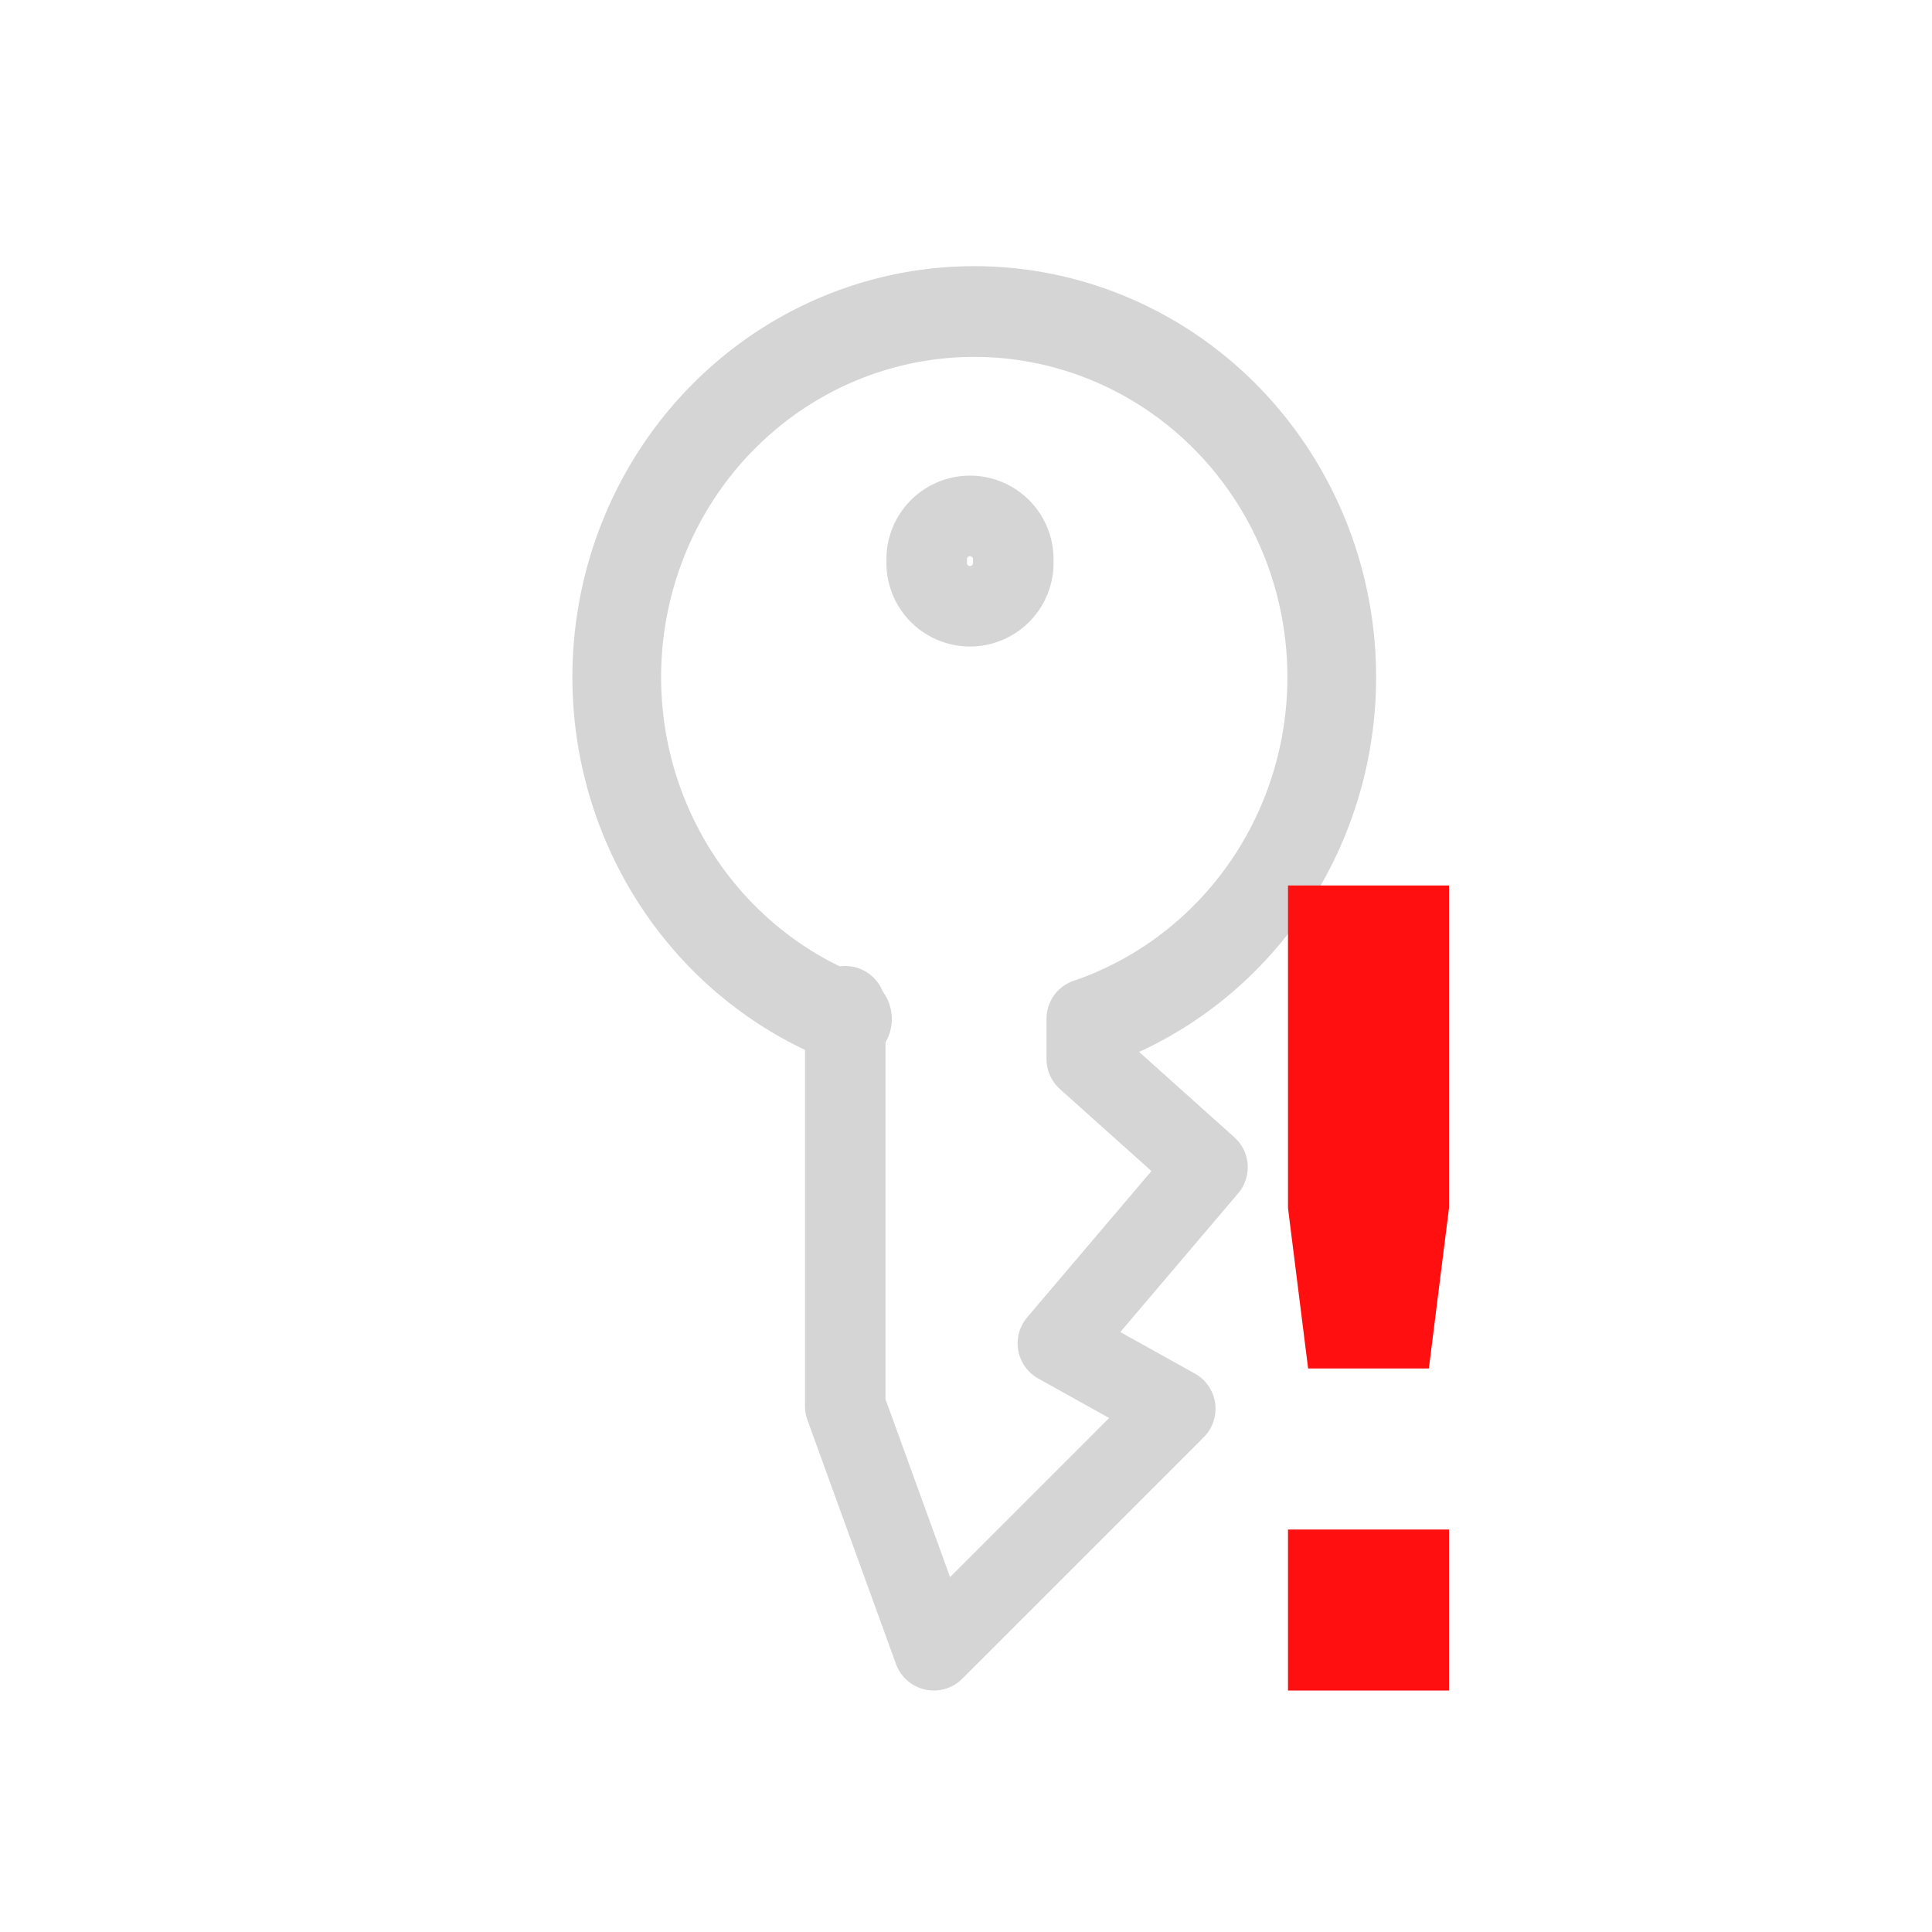
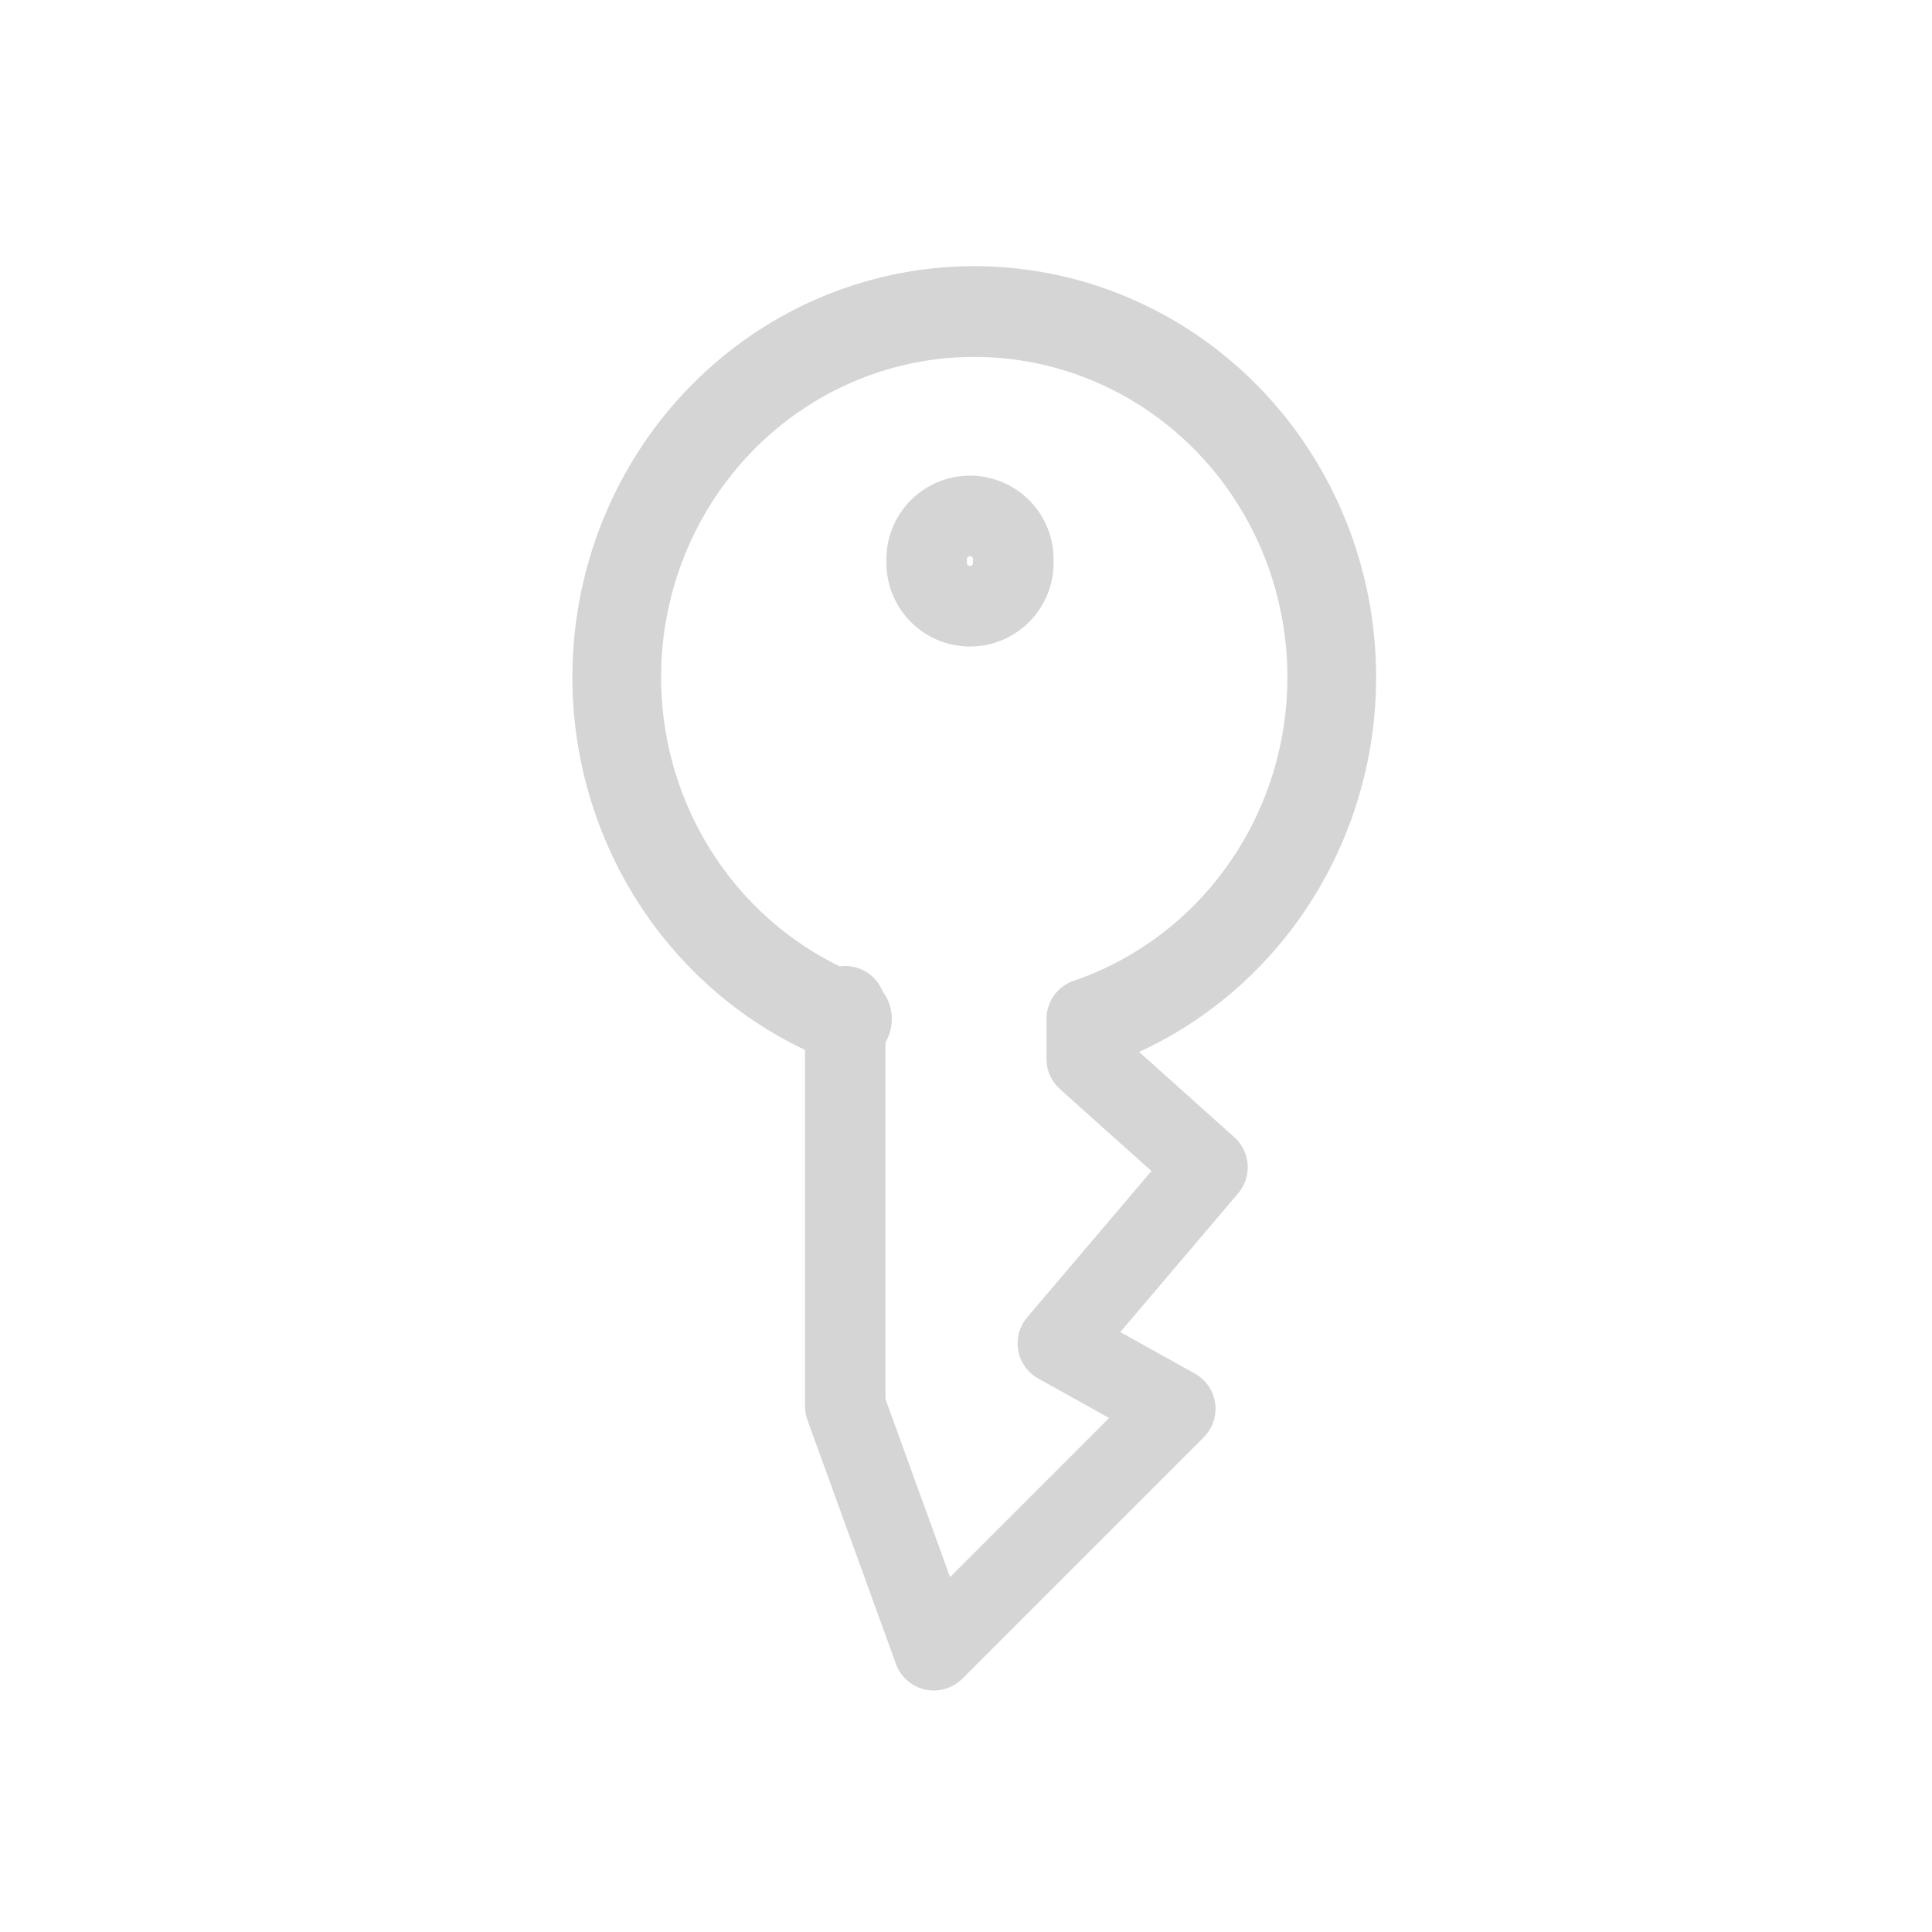
<svg xmlns="http://www.w3.org/2000/svg" version="1.1" width="24" height="24" id="svg7739">
  <defs id="defs7741" />
  <g transform="translate(1,7)" id="layer1" style="opacity:0.4">
    <path d="m -445.448,961.798 a 4.03,4.03 0 1 1 2.791,0.025" transform="matrix(1.102,0,0,1.127,500.411,-1078.288)" id="path7783" style="color:#000000;fill:none;stroke:#969696;stroke-width:1;stroke-linecap:round;stroke-linejoin:miter;stroke-miterlimit:4;stroke-opacity:1;stroke-dasharray:none;stroke-dashoffset:0;marker:none;visibility:visible;display:inline;overflow:visible;enable-background:accumulate" />
    <path d="m 9.5,5.5 0,4.969 1.1,3.031 3,-3 L 12.141,9.688 14,7.5 12.5,6.156 l 0,-0.5" id="path7793" style="color:#000000;fill:none;stroke:#969696;stroke-width:1;stroke-linecap:round;stroke-linejoin:round;stroke-miterlimit:4;stroke-opacity:1;stroke-dasharray:none;stroke-dashoffset:0;marker:none;visibility:visible;display:inline;overflow:visible;enable-background:accumulate" />
-     <path d="m -443.15,955.812 a 0.538,0.538 0 1 1 -1.075,0 0.538,0.538 0 1 1 1.075,0 z" transform="matrix(1,0,0,1,454.737,-955.842)" id="path7795" style="color:#000000;fill:none;stroke:#969696;stroke-width:1;stroke-linecap:round;stroke-linejoin:miter;stroke-miterlimit:4;stroke-opacity:1;stroke-dasharray:none;stroke-dashoffset:0;marker:none;visibility:visible;display:inline;overflow:visible;enable-background:accumulate" />
+     <path d="m -443.15,955.812 a 0.538,0.538 0 1 1 -1.075,0 0.538,0.538 0 1 1 1.075,0 " transform="matrix(1,0,0,1,454.737,-955.842)" id="path7795" style="color:#000000;fill:none;stroke:#969696;stroke-width:1;stroke-linecap:round;stroke-linejoin:miter;stroke-miterlimit:4;stroke-opacity:1;stroke-dasharray:none;stroke-dashoffset:0;marker:none;visibility:visible;display:inline;overflow:visible;enable-background:accumulate" />
  </g>
-   <path d="m 16,19 2,0 0,2 -2,0 0,-2 z m 0,-8 0,4.007 L 16.25,17 17.75,17 18,15.007 18,11 16,11 z" id="path3659" style="fill:#ff0f0f;fill-opacity:1;stroke:none;display:inline" />
</svg>